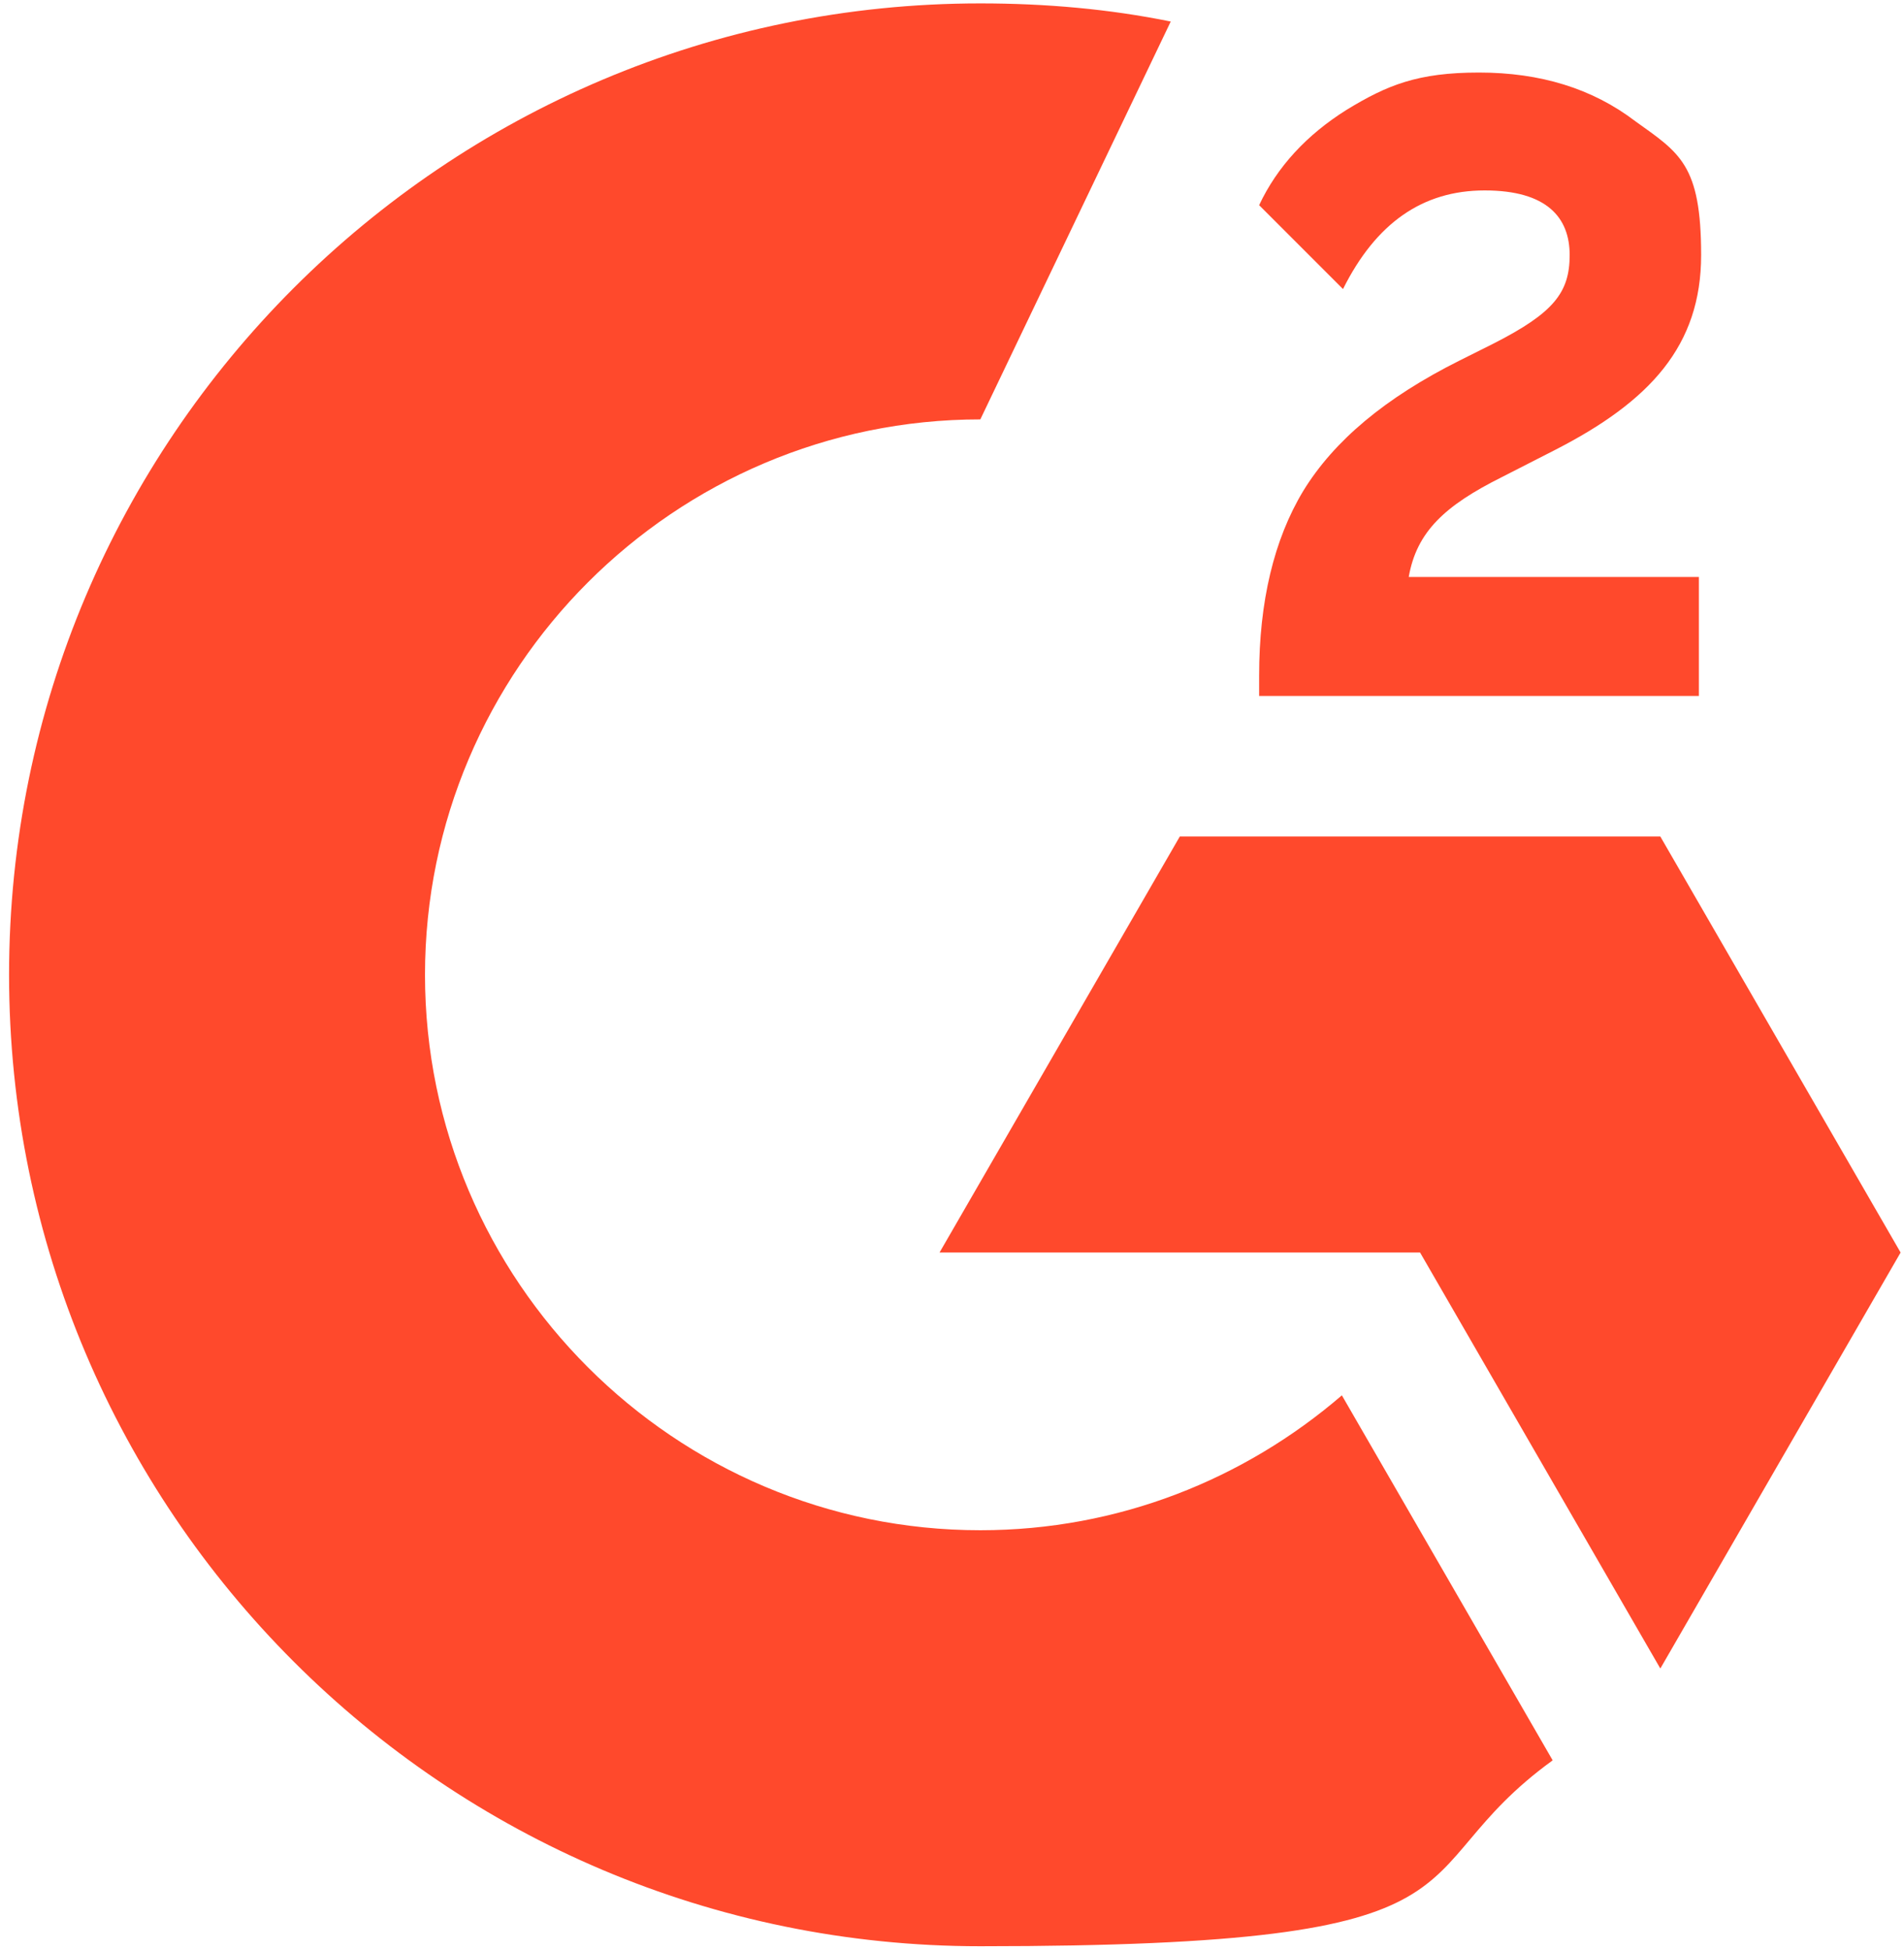
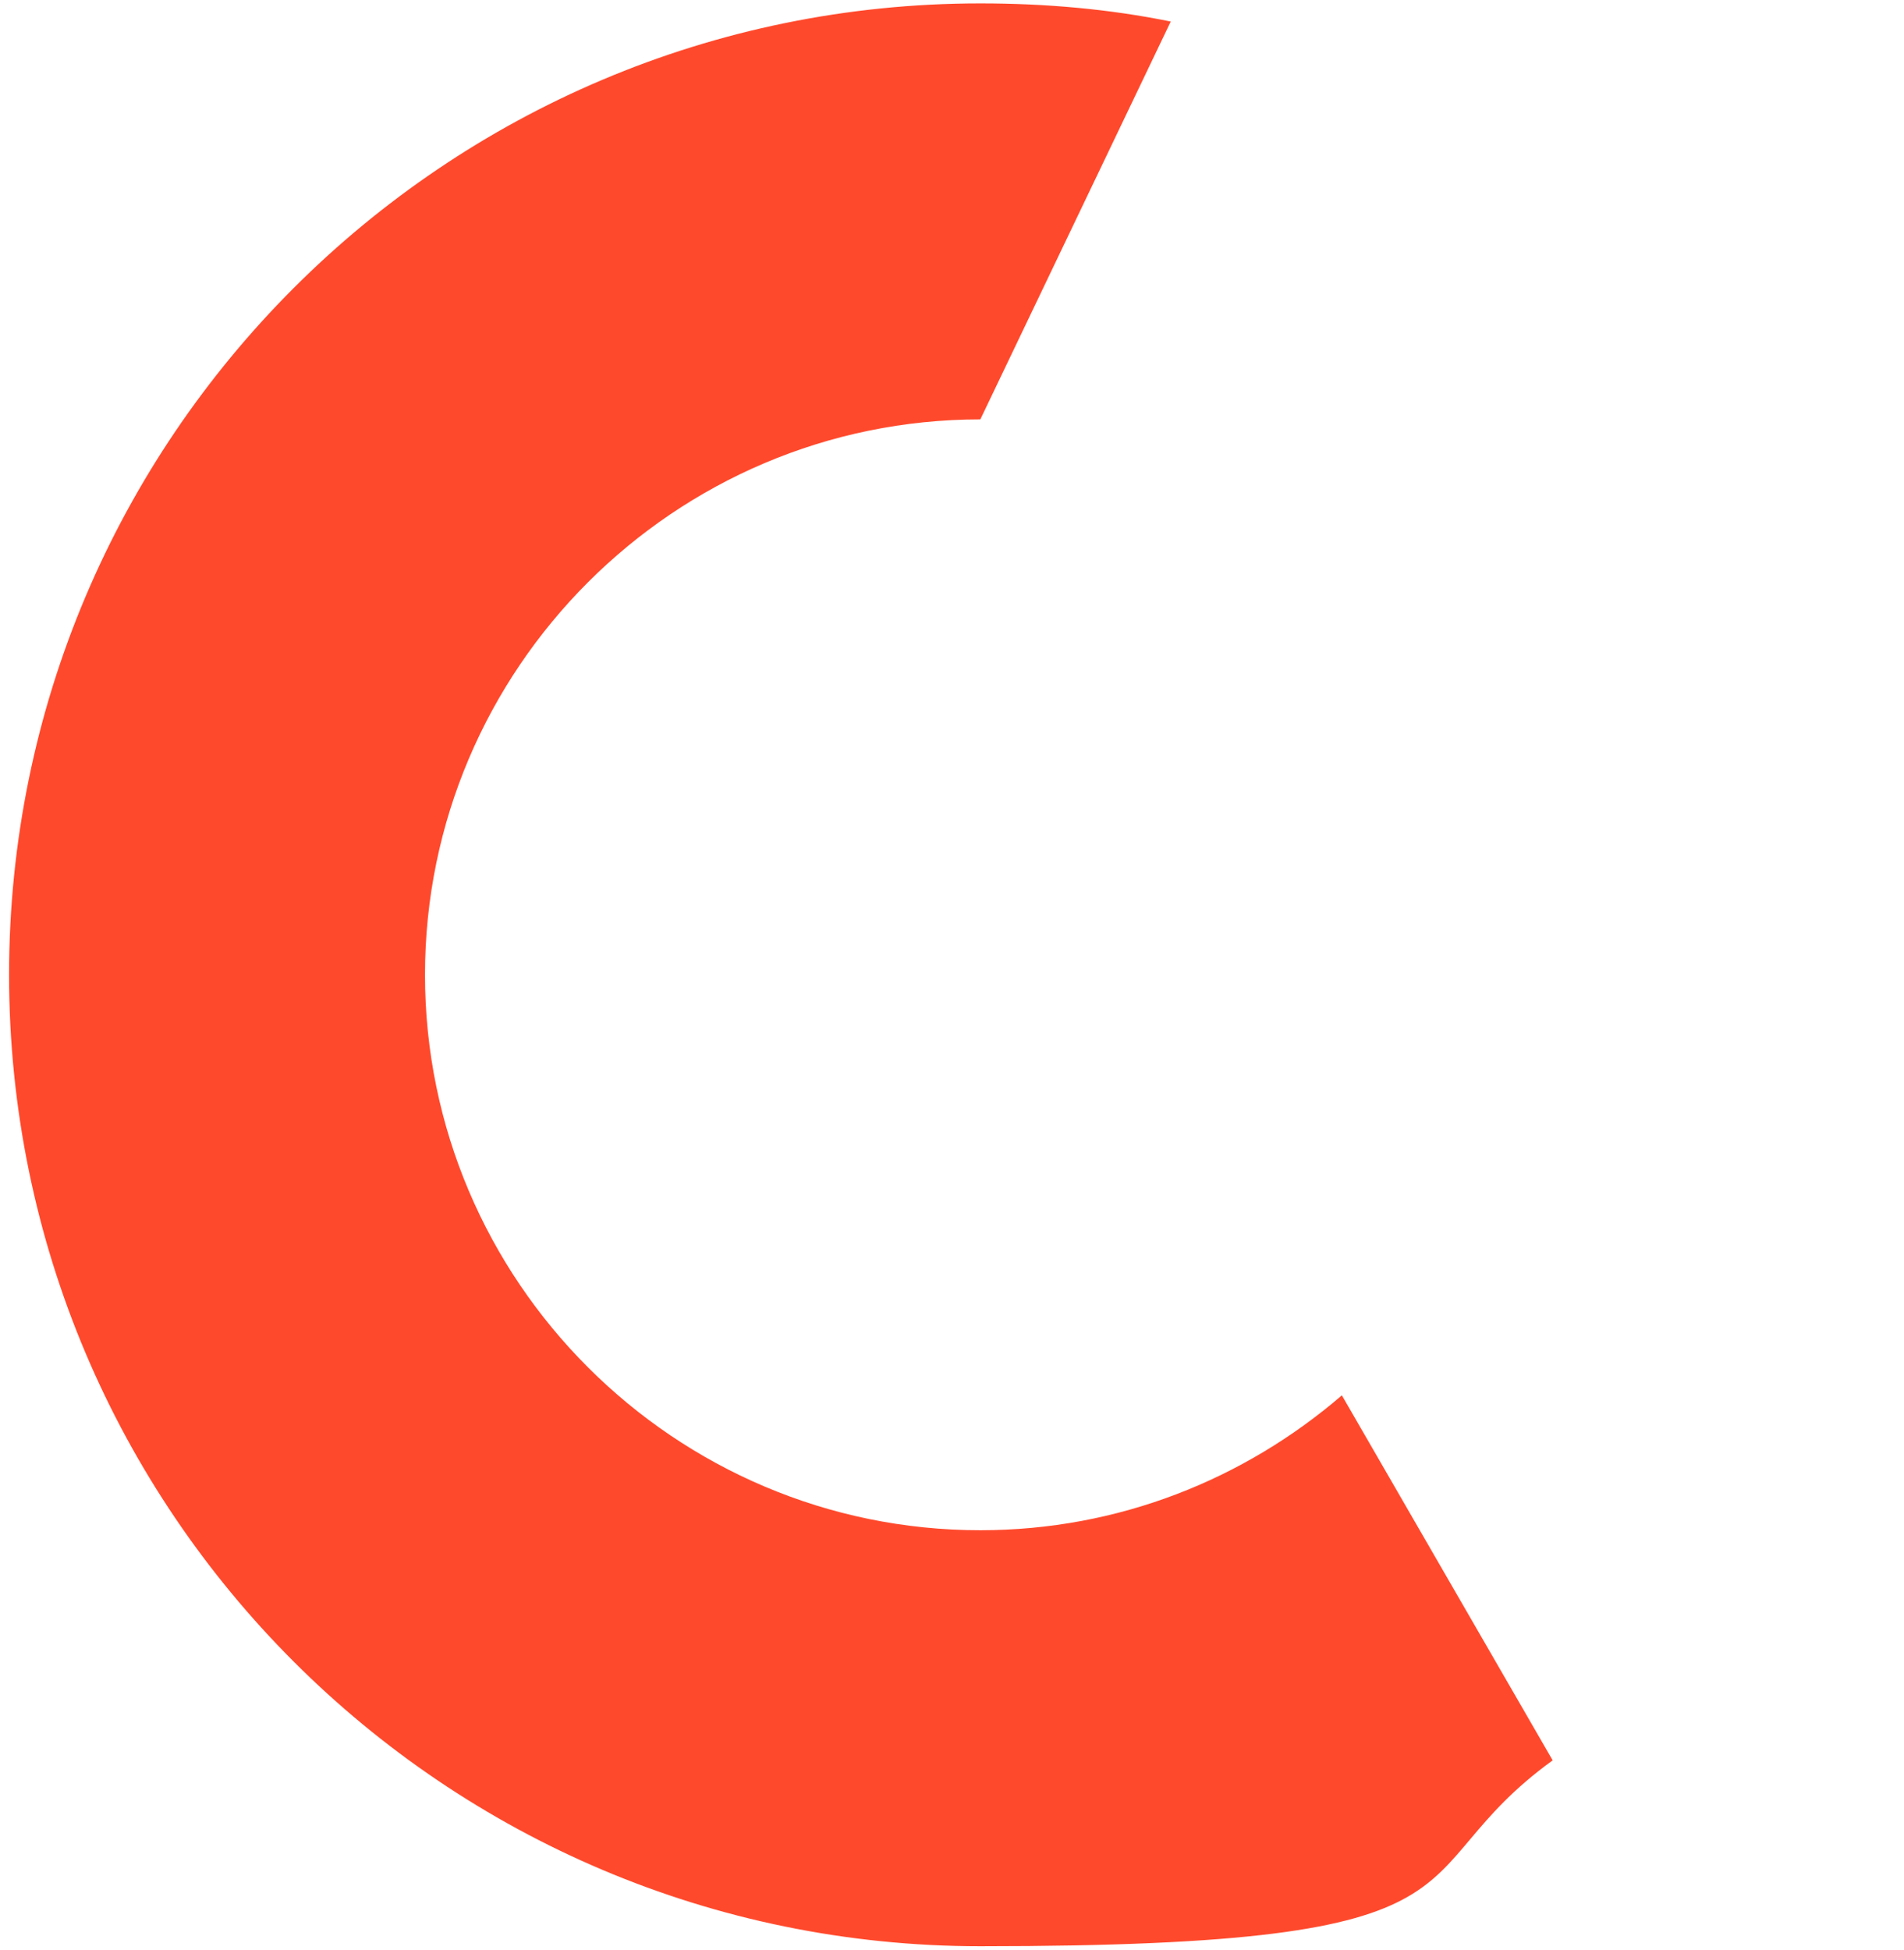
<svg xmlns="http://www.w3.org/2000/svg" width="168" height="172" viewBox="0 0 168 172" fill="none">
-   <path d="M149.9 50.9H124.3C125 46.9 127.5 44.6 132.5 42.1L137.2 39.7C145.6 35.4 150.1 30.5 150.1 22.5C150.1 14.5 148.2 13.5 144.3 10.7C140.5 7.8 135.9 6.4 130.5 6.4C125.1 6.4 122.4 7.5 118.8 9.7C115.3 11.9 112.7 14.7 111.1 18.1L118.5 25.5C121.4 19.7 125.5 16.8 131 16.8C136.5 16.8 138.5 19.2 138.5 22.5C138.5 25.8 137.1 27.6 131.8 30.3L128.8 31.8C122.2 35.1 117.7 38.9 115 43.3C112.4 47.6 111.1 53.1 111.1 59.6V61.4H149.9V50.8V50.9Z" fill="#FF492C" />
-   <path d="M146.5 73.8H104.1L82.9 110.5H125.3L146.5 147.2L167.7 110.5L146.5 73.8Z" fill="#FF492C" />
  <path d="M86.5 135C59.5 135 37.5 113 37.5 86C37.5 59 59.5 37 86.5 37L103.3 1.9C97.9 0.8 92.3 0.3 86.5 0.3C39.2 0.3 0.8 38.7 0.8 86C0.8 133.3 39.2 171.7 86.5 171.7C133.8 171.7 122.8 165.6 137 155.3L118.4 123.1C109.8 130.5 98.7 135 86.5 135Z" fill="#FF492C" />
</svg>